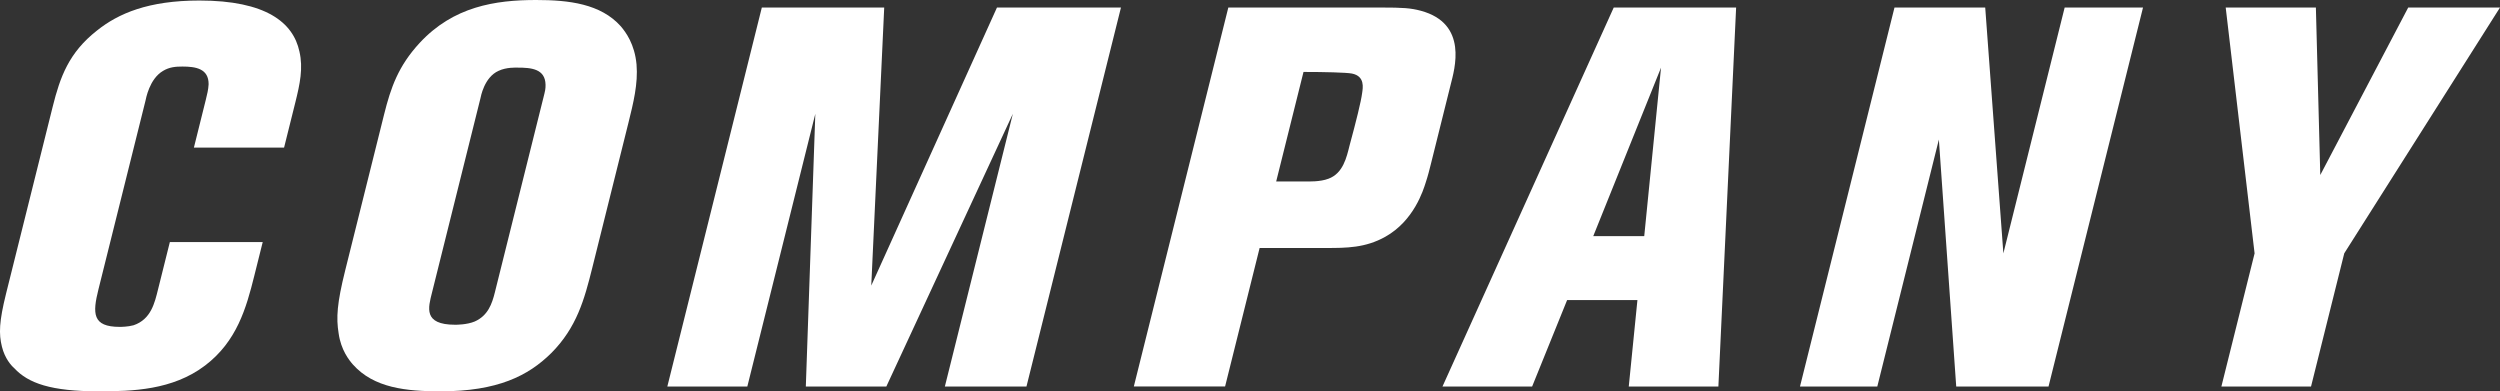
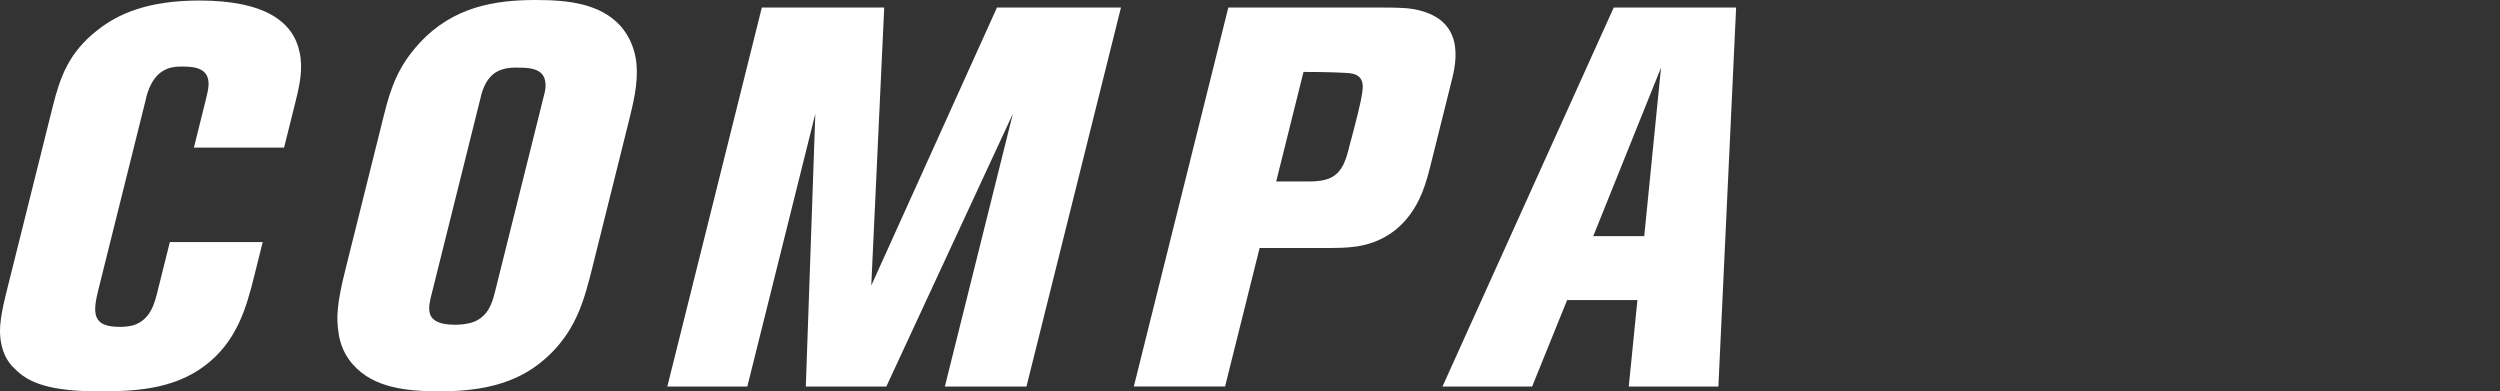
<svg xmlns="http://www.w3.org/2000/svg" width="903.49" height="141.42" viewBox="0 0 903.49 141.42">
  <rect x="0" y="0" width="903.49" height="141.42" fill="#333333" stroke="none" />
  <g fill="#fff">
    <path d="m74.09 132.11c-11.73 8.92-26.38 9.31-38.41 9.31-17.27 0-25.46-2.91-30.51-8.34-1.12-.97-3.4-3.49-4.47-7.76-1.17-4.66-1.02-9.12 1.49-19.21l16.84-67.5c2.71-10.86 5.86-19.59 15.99-27.55 7.75-6.21 18.61-10.87 37.04-10.87 24.06 0 33.91 7.95 36.15 18.43 1.41 6.01.15 11.83-1.44 18.24l-4.11 16.49h-32.59l4.3-17.27c.48-1.94.92-3.69 1.02-5.63.04-5.63-4.61-6.4-9.46-6.4-2.52 0-4.7.19-6.98 1.55-4.99 2.91-6.2 10.09-6.39 10.86l-16.98 68.09c-2.18 8.73-2.22 13.58 7.67 13.58.39 0 2.91 0 5-.58 6.35-2.13 7.66-8.15 8.87-13l4.26-17.07h33.56l-3.05 12.22c-2.9 11.64-6.29 23.67-17.78 32.4z" />
    <path d="m199.17 127.65c-8.24 8.15-19.34 13.77-39.91 13.77-12.42 0-24.15-1.17-31.73-9.7-1.36-1.55-4.32-5.24-5.15-11.25-.92-5.63-.59-10.86 2.36-22.7l14.08-56.45c2.42-9.7 5.13-17.46 12.83-25.8 12.22-13.19 27.35-15.52 42.1-15.52 11.83 0 23.33 1.36 30.61 9.51 1.8 2.13 5 6.4 5.68 13.77.59 6.98-1.16 13.97-2.94 21.15l-13.06 52.38c-2.81 11.25-5.56 21.53-14.87 30.85zm-2.83-92.15c.73-2.91.82-3.3.82-4.85-.1-5.82-5.24-6.21-10.09-6.21-.58 0-4.03-.19-6.89 1.16-5.24 2.33-6.44 9.51-6.54 9.89l-17.51 70.23c-1.35 5.43-3.29 11.64 8.35 11.64.58 0 4.27 0 7.08-1.17 4.8-2.13 6.25-6.4 7.27-10.48l17.51-70.23z" />
    <path d="m341.47 139.68 24.57-98.55-45.72 98.55h-29.1l3.43-98.55-24.57 98.55h-28.91l34.15-136.96h44.23l-4.68 100.49 45.43-100.49h44.81l-34.15 136.96z" />
    <path d="m515.25 65.96c-.87 2.72-4.21 13.77-14.58 19.59-7.22 4.07-14.21 4.07-21.39 4.07h-24.06l-12.48 50.05h-32.98l34.15-136.95h55.29c7.76 0 10.62.19 14.26 1.16 17.27 4.66 12.19 21.15 10.79 26.77l-7.06 28.32c-.58 2.33-1.16 4.66-1.94 6.98zm-22.97-32.4c.24-1.75 1.11-6.01-3.69-6.98-2.04-.39-9.94-.58-17.51-.58l-9.87 39.57h11.25c.19 0 4.61.19 7.61-.97 5.33-1.94 6.59-7.76 7.66-12.03 2.37-8.73 4.16-15.91 4.55-19.01z" />
    <path d="m588.63 139.68 3.13-31.23h-25.41l-12.64 31.23h-32.4l61.89-136.96h44.23l-6.41 136.96h-32.4zm11.66-115.24-24.5 60.91h18.43z" />
-     <path d="m706.97 139.68-6.27-89.24-22.25 89.24h-27.94l34.15-136.96h32.79l6.56 88.85 22.15-88.85h28.32l-34.15 136.96h-33.37z" />
-     <path d="m847.2 91.57-12 48.11h-32.4l12-48.11-10.44-88.85h32.59l1.59 60.53 31.78-60.53h33.17l-56.3 88.85z" />
  </g>
</svg>